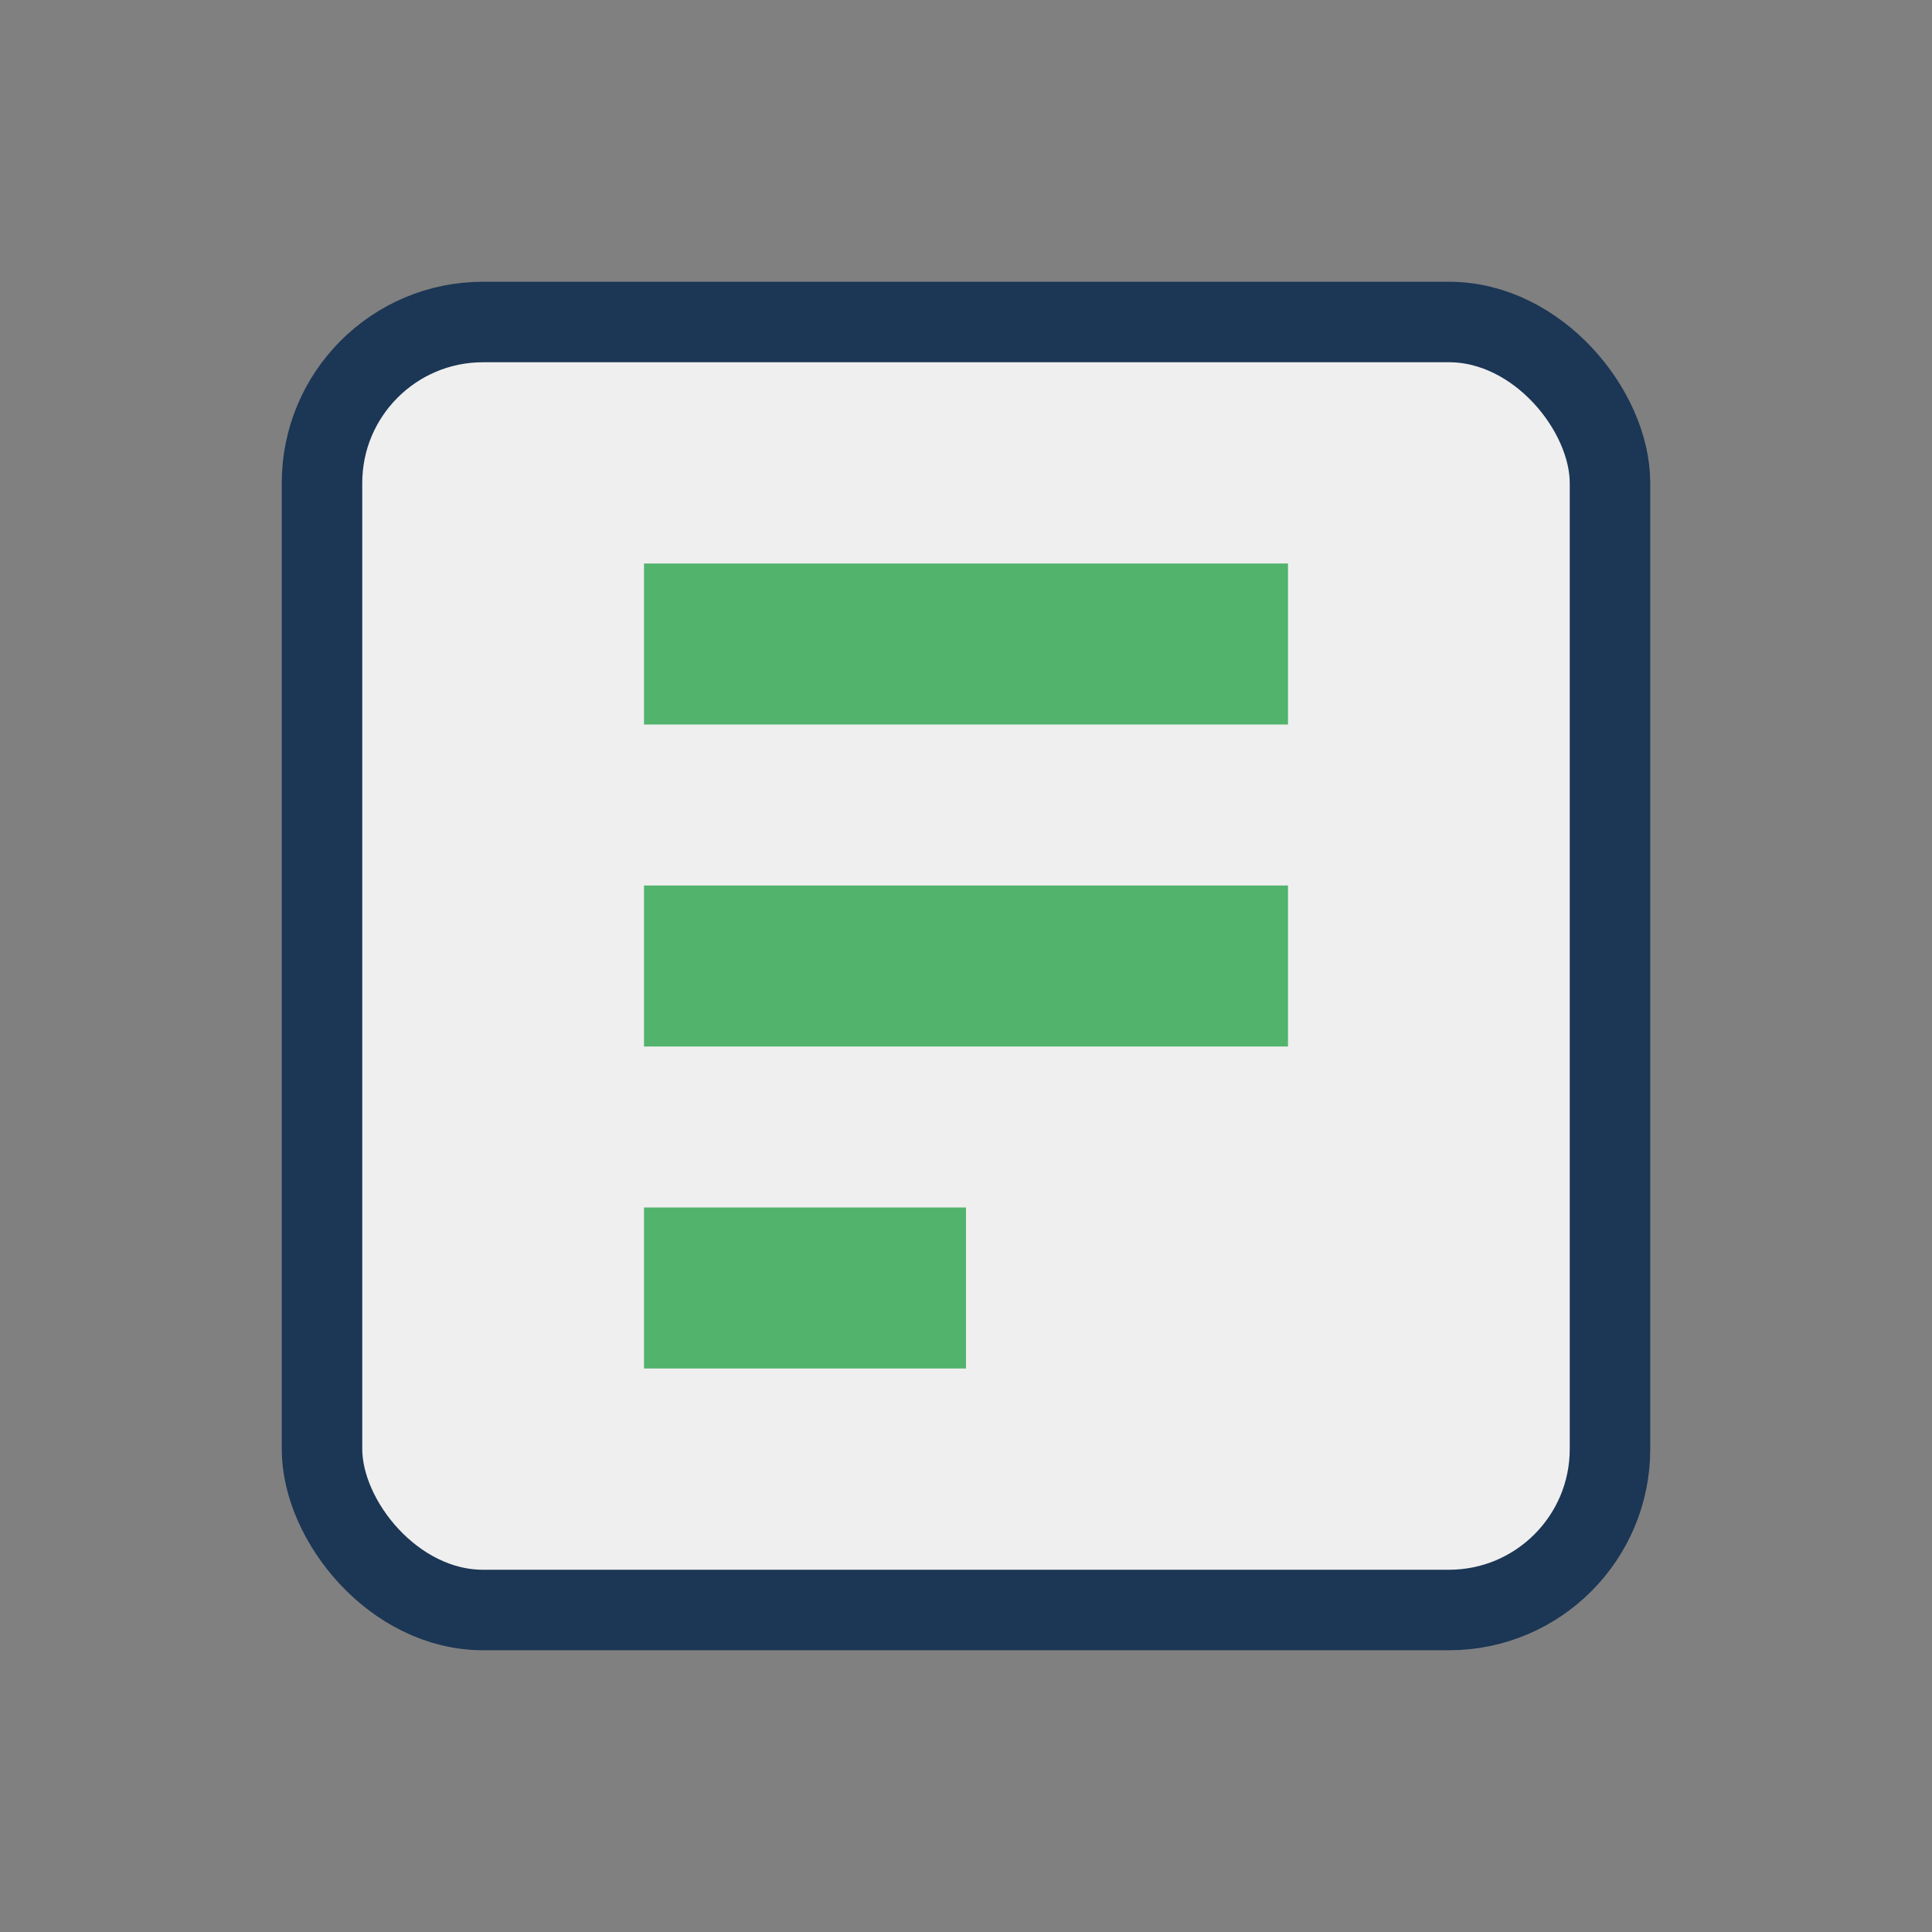
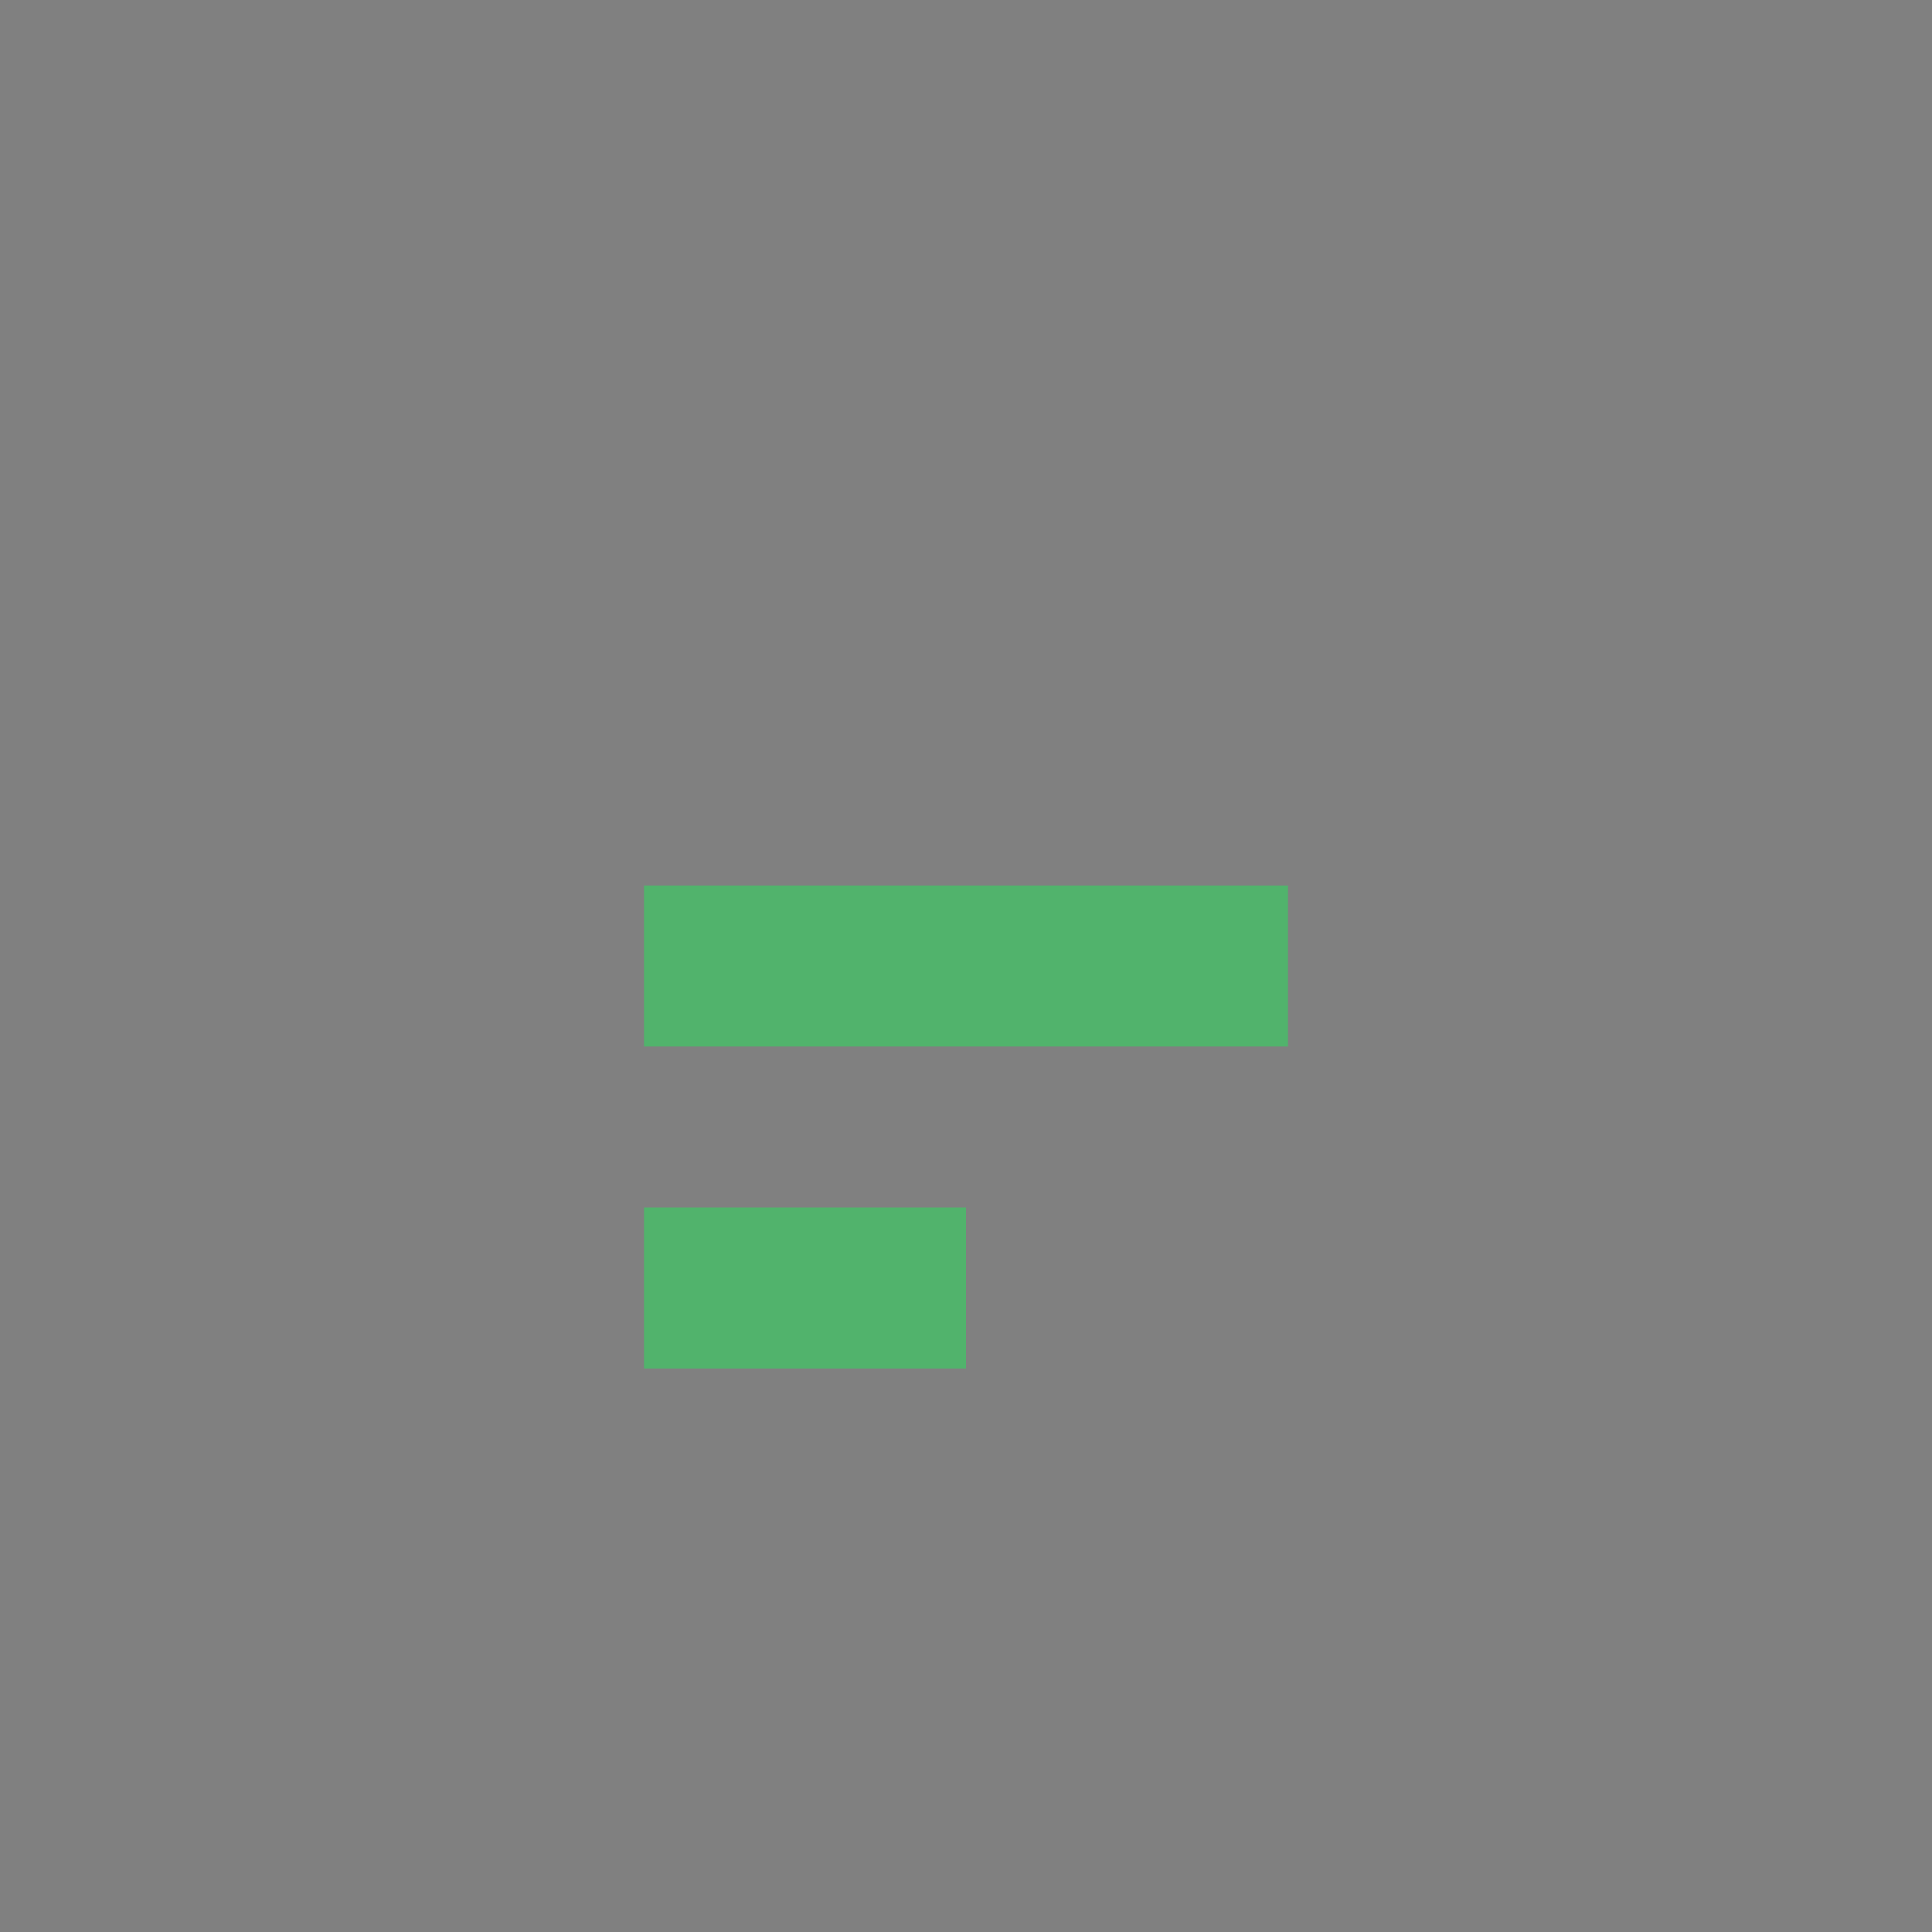
<svg xmlns="http://www.w3.org/2000/svg" width="24" height="24" viewBox="0 0 24 24">
  <rect x="0" y="0" width="24" height="24" fill="#808080" stroke="none" />
-   <rect x="4" y="4" width="16" height="16" rx="2" fill="#EFEFEF" stroke="#1C3655" />
-   <path d="M8 8h8M8 12h8M8 16h4" stroke="#51B36C" stroke-width="2" />
+   <path d="M8 8M8 12h8M8 16h4" stroke="#51B36C" stroke-width="2" />
</svg>